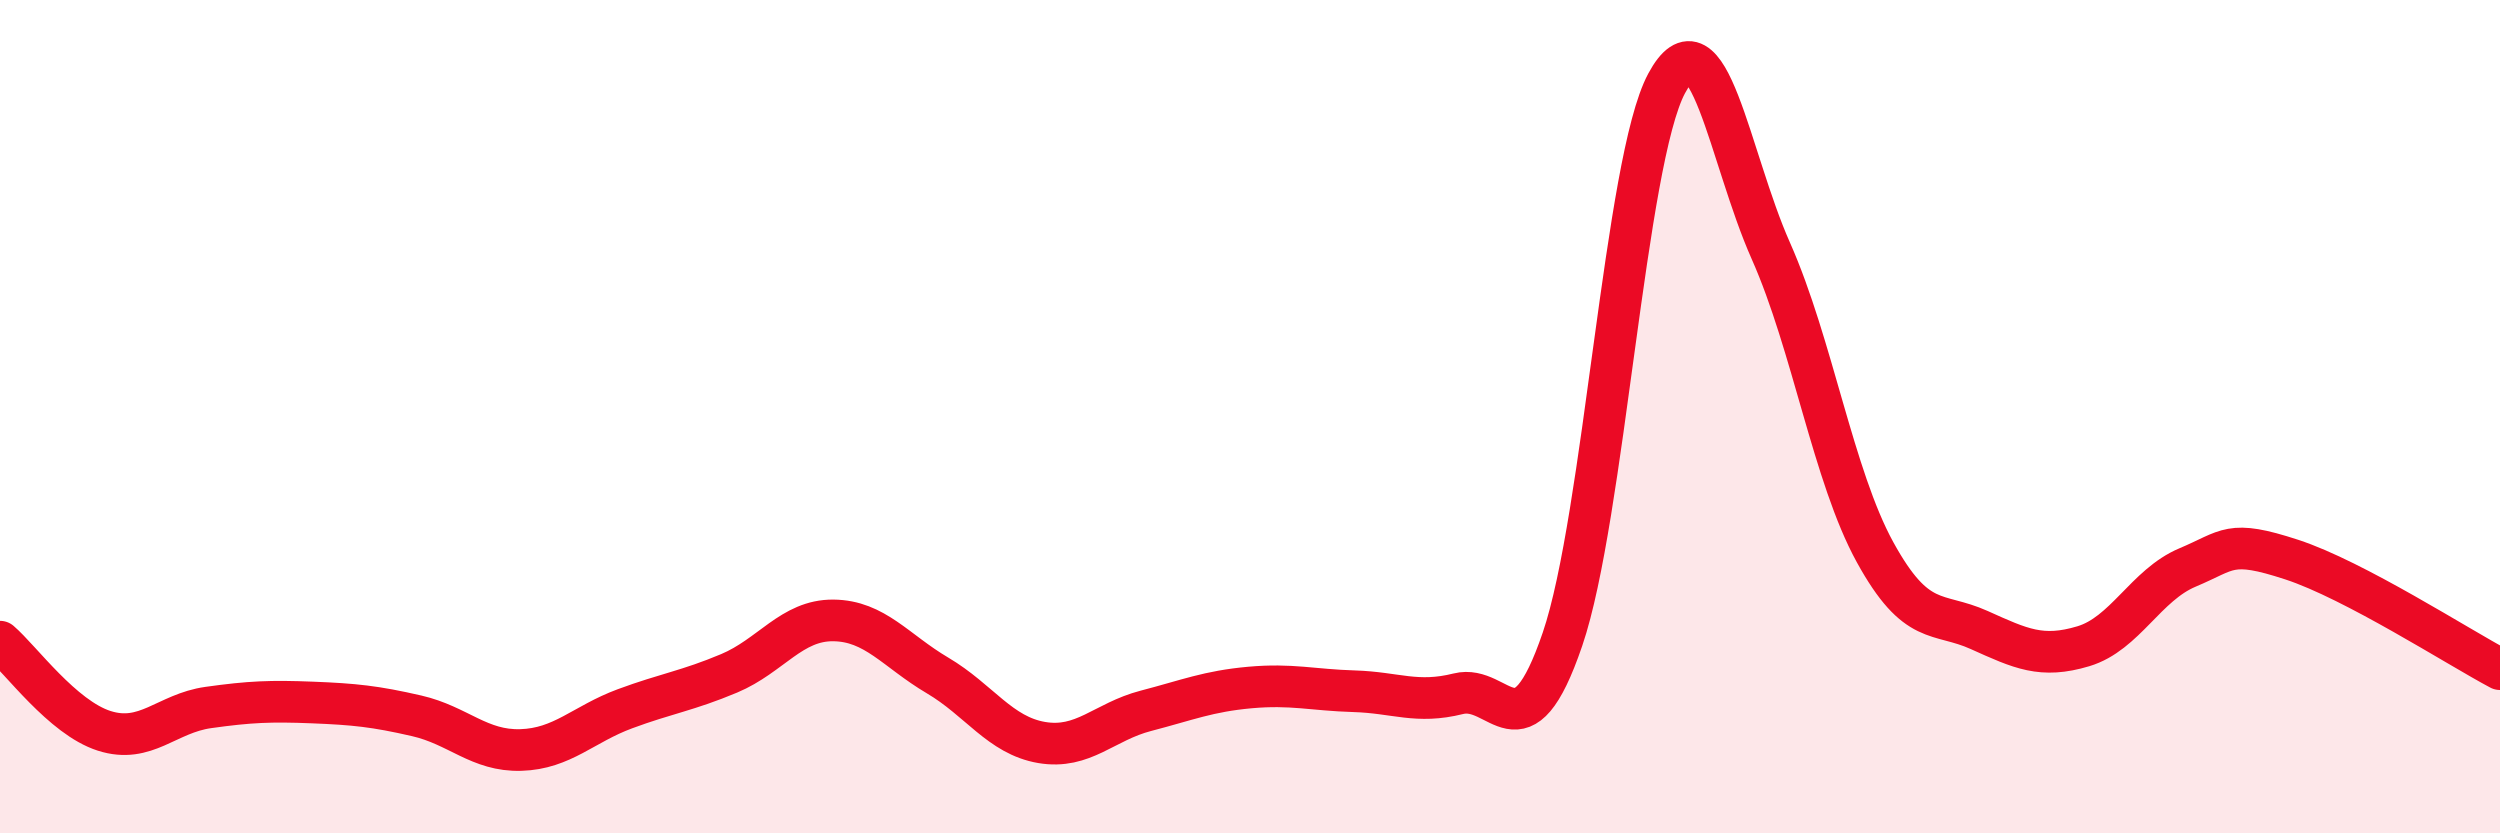
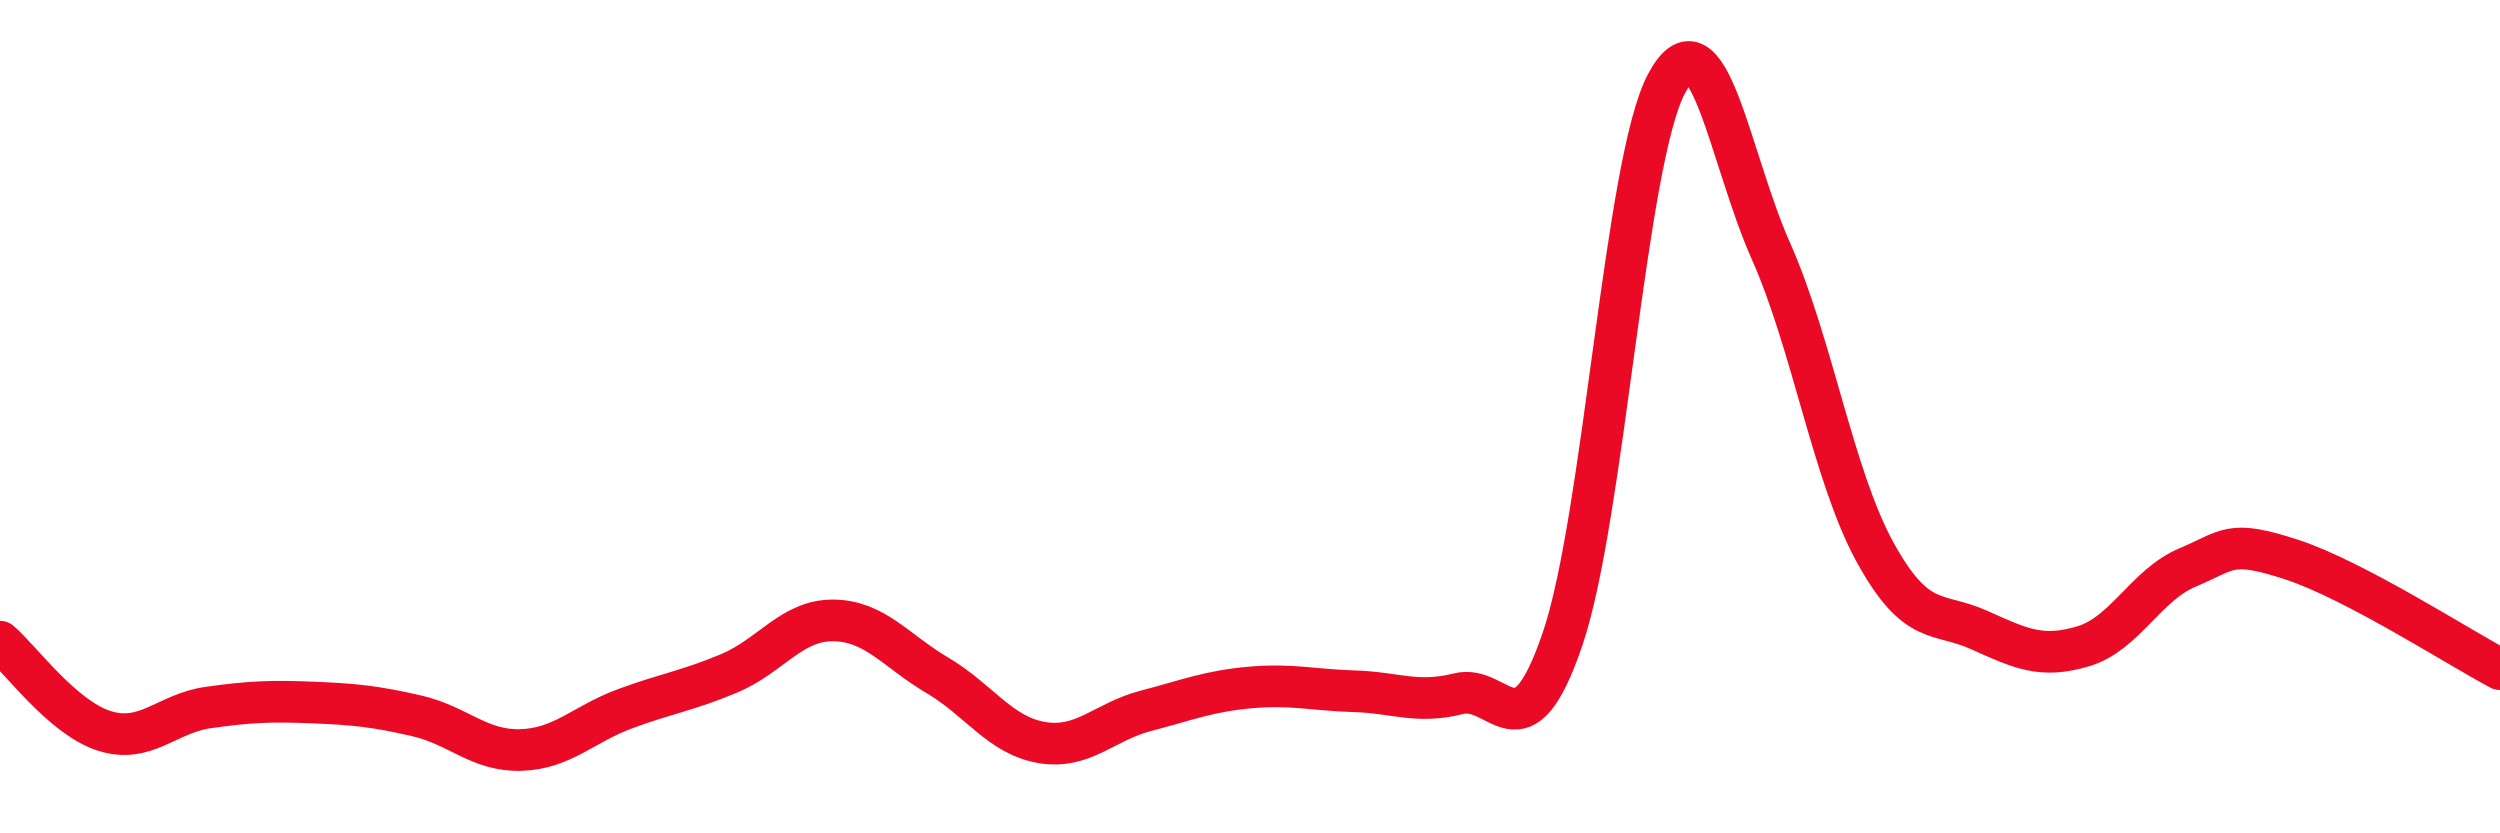
<svg xmlns="http://www.w3.org/2000/svg" width="60" height="20" viewBox="0 0 60 20">
-   <path d="M 0,15.4 C 0.5,15.83 1.5,17.22 2.5,17.54 C 3.5,17.86 4,17.12 5,16.98 C 6,16.84 6.5,16.82 7.5,16.86 C 8.5,16.9 9,16.95 10,17.18 C 11,17.41 11.5,18.03 12.5,18 C 13.5,17.97 14,17.38 15,17.01 C 16,16.64 16.5,16.58 17.5,16.16 C 18.5,15.74 19,14.88 20,14.89 C 21,14.9 21.5,15.62 22.5,16.21 C 23.5,16.8 24,17.65 25,17.82 C 26,17.99 26.5,17.32 27.5,17.06 C 28.5,16.8 29,16.59 30,16.5 C 31,16.41 31.5,16.56 32.5,16.59 C 33.5,16.62 34,16.9 35,16.65 C 36,16.4 36.5,18.27 37.5,15.34 C 38.5,12.41 39,3.86 40,2 C 41,0.14 41.5,3.77 42.5,6.02 C 43.5,8.27 44,11.43 45,13.25 C 46,15.07 46.5,14.67 47.5,15.12 C 48.5,15.57 49,15.81 50,15.51 C 51,15.21 51.5,14.04 52.5,13.62 C 53.5,13.2 53.5,12.94 55,13.43 C 56.5,13.92 59,15.53 60,16.06L60 20L0 20Z" fill="#EB0A25" opacity="0.1" stroke-linecap="round" stroke-linejoin="round" />
  <path d="M 0,15.4 C 0.5,15.83 1.5,17.22 2.5,17.54 C 3.5,17.86 4,17.12 5,16.98 C 6,16.84 6.5,16.82 7.5,16.86 C 8.5,16.9 9,16.95 10,17.18 C 11,17.41 11.5,18.03 12.5,18 C 13.5,17.97 14,17.38 15,17.01 C 16,16.64 16.5,16.58 17.5,16.16 C 18.5,15.74 19,14.88 20,14.89 C 21,14.9 21.5,15.62 22.5,16.21 C 23.5,16.8 24,17.65 25,17.82 C 26,17.99 26.5,17.32 27.5,17.06 C 28.5,16.8 29,16.59 30,16.5 C 31,16.41 31.5,16.56 32.5,16.59 C 33.5,16.62 34,16.9 35,16.65 C 36,16.4 36.5,18.27 37.5,15.34 C 38.5,12.41 39,3.86 40,2 C 41,0.14 41.5,3.77 42.5,6.02 C 43.5,8.27 44,11.43 45,13.25 C 46,15.07 46.5,14.67 47.5,15.12 C 48.5,15.57 49,15.81 50,15.51 C 51,15.21 51.5,14.04 52.5,13.62 C 53.5,13.2 53.5,12.94 55,13.43 C 56.5,13.92 59,15.53 60,16.06" stroke="#EB0A25" stroke-width="1" fill="none" stroke-linecap="round" stroke-linejoin="round" />
</svg>